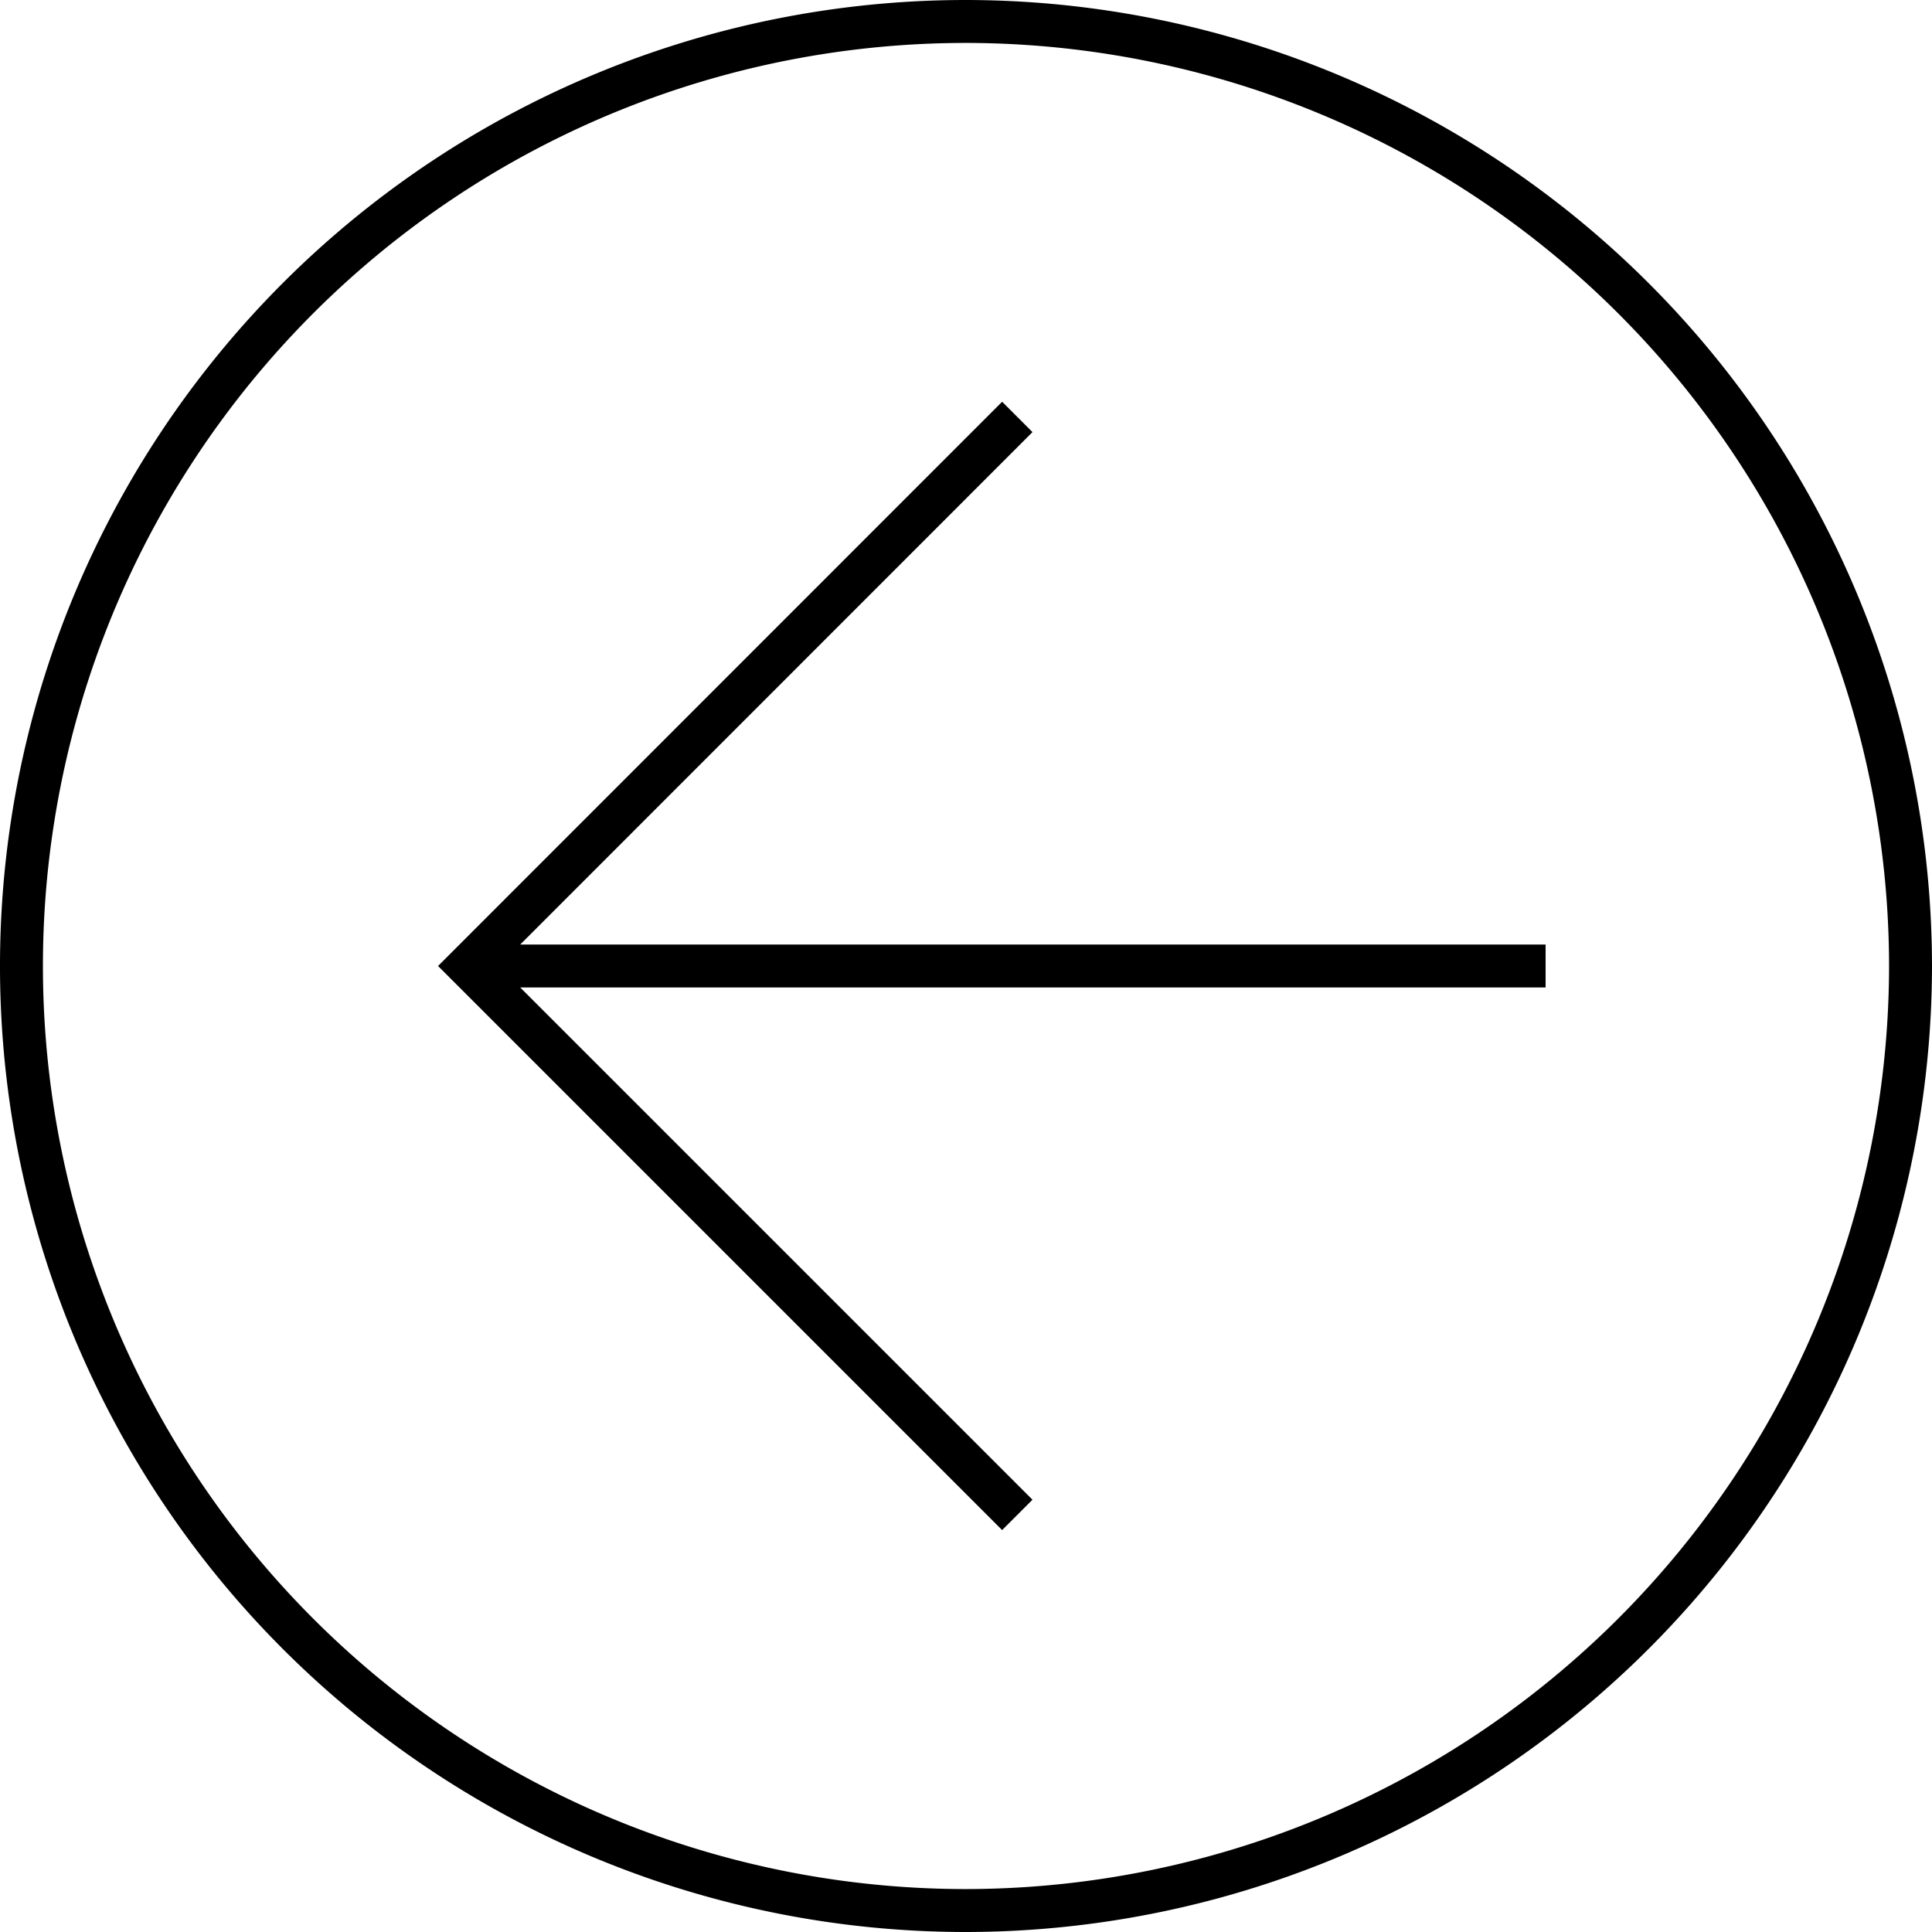
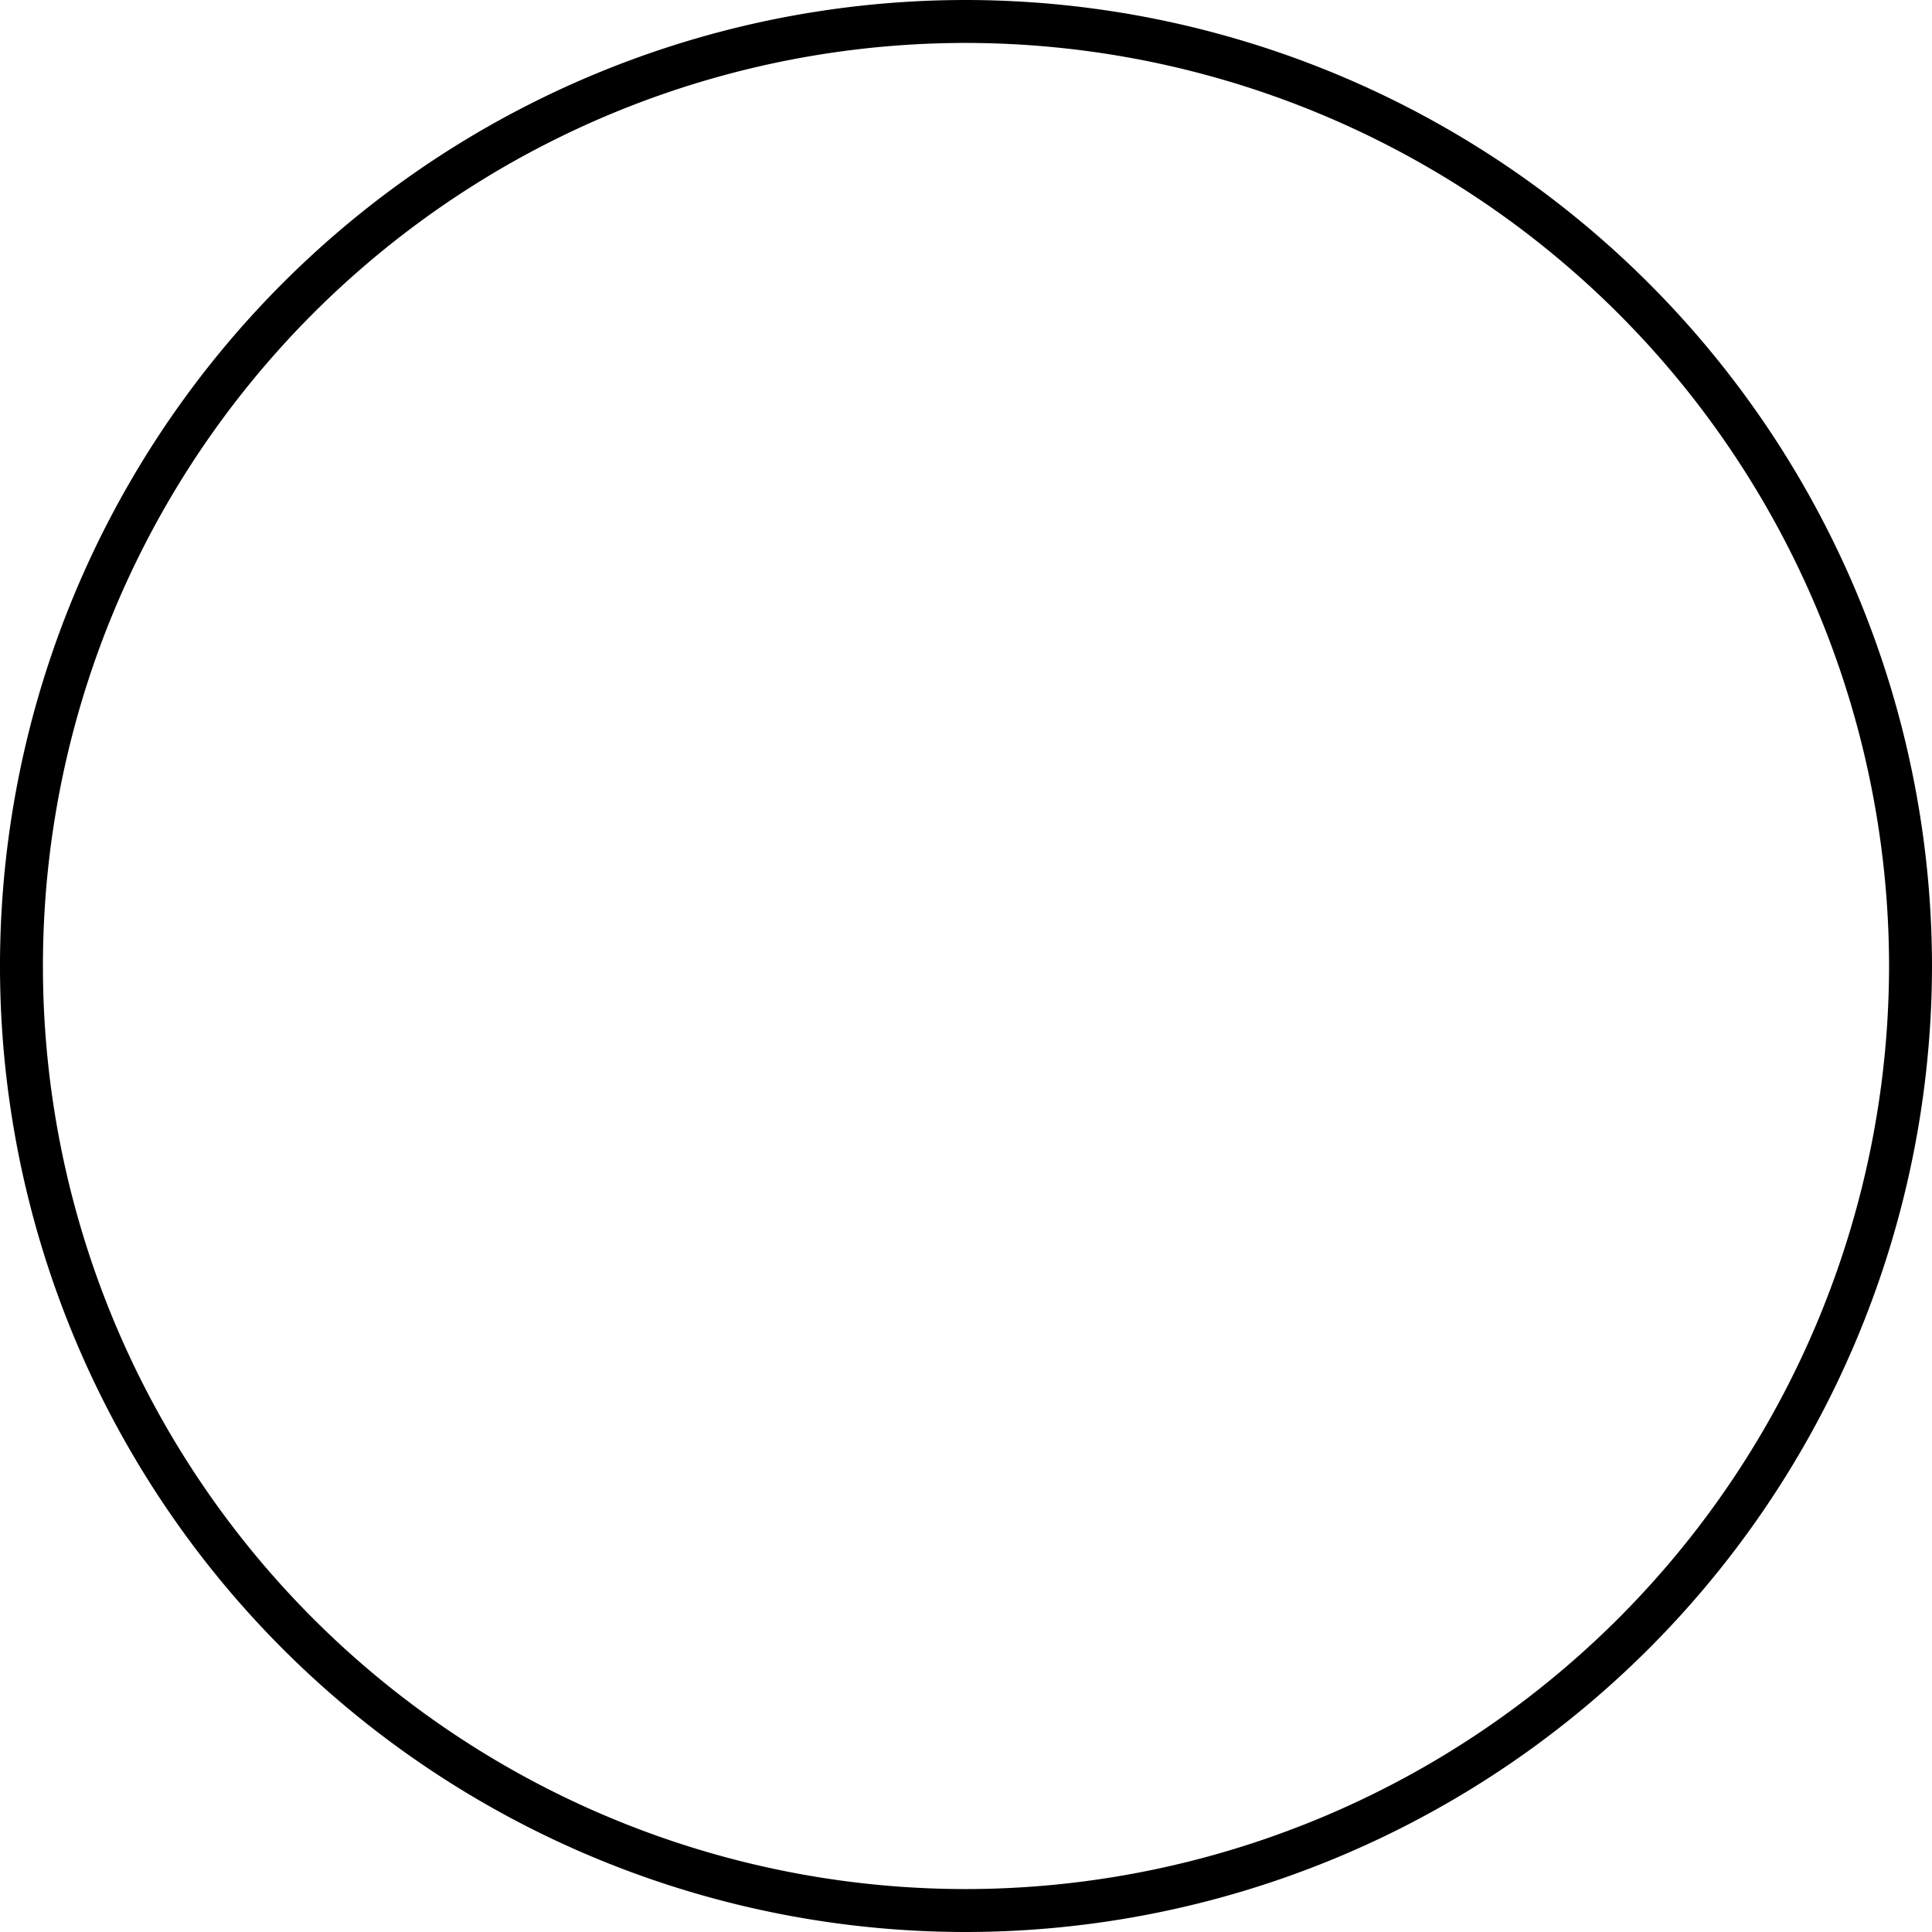
<svg xmlns="http://www.w3.org/2000/svg" width="45" height="45" viewBox="0 0 45 45">
  <defs>
    <clipPath id="clip-path">
-       <path id="Tracé_98" data-name="Tracé 98" d="M0,0H45V-45H0Z" fill="none" />
+       <path id="Tracé_98" data-name="Tracé 98" d="M0,0H45V-45H0" fill="none" />
    </clipPath>
  </defs>
  <g id="ico-arrow-left" transform="translate(0 45)">
    <g id="Groupe_99" data-name="Groupe 99" clip-path="url(#clip-path)">
      <g id="Groupe_98" data-name="Groupe 98" transform="translate(22.5 -44.5)">
        <path id="Tracé_97" data-name="Tracé 97" d="M0,0A22.025,22.025,0,0,1,22,22,22.025,22.025,0,0,1,0,44,22,22,0,0,1,0,0Z" fill="none" stroke="#000" stroke-width="1" />
      </g>
    </g>
    <g id="Groupe_100" data-name="Groupe 100" transform="translate(36 -22.5)">
-       <path id="Tracé_99" data-name="Tracé 99" d="M0,0H-25" fill="none" stroke="#000" stroke-width="1" />
-     </g>
+       </g>
    <g id="Groupe_101" data-name="Groupe 101" transform="translate(23.695 -9.715)">
-       <path id="Tracé_100" data-name="Tracé 100" d="M0,0-12.785-12.785,0-25.574" fill="none" stroke="#000" stroke-width="1" />
-     </g>
+       </g>
  </g>
</svg>